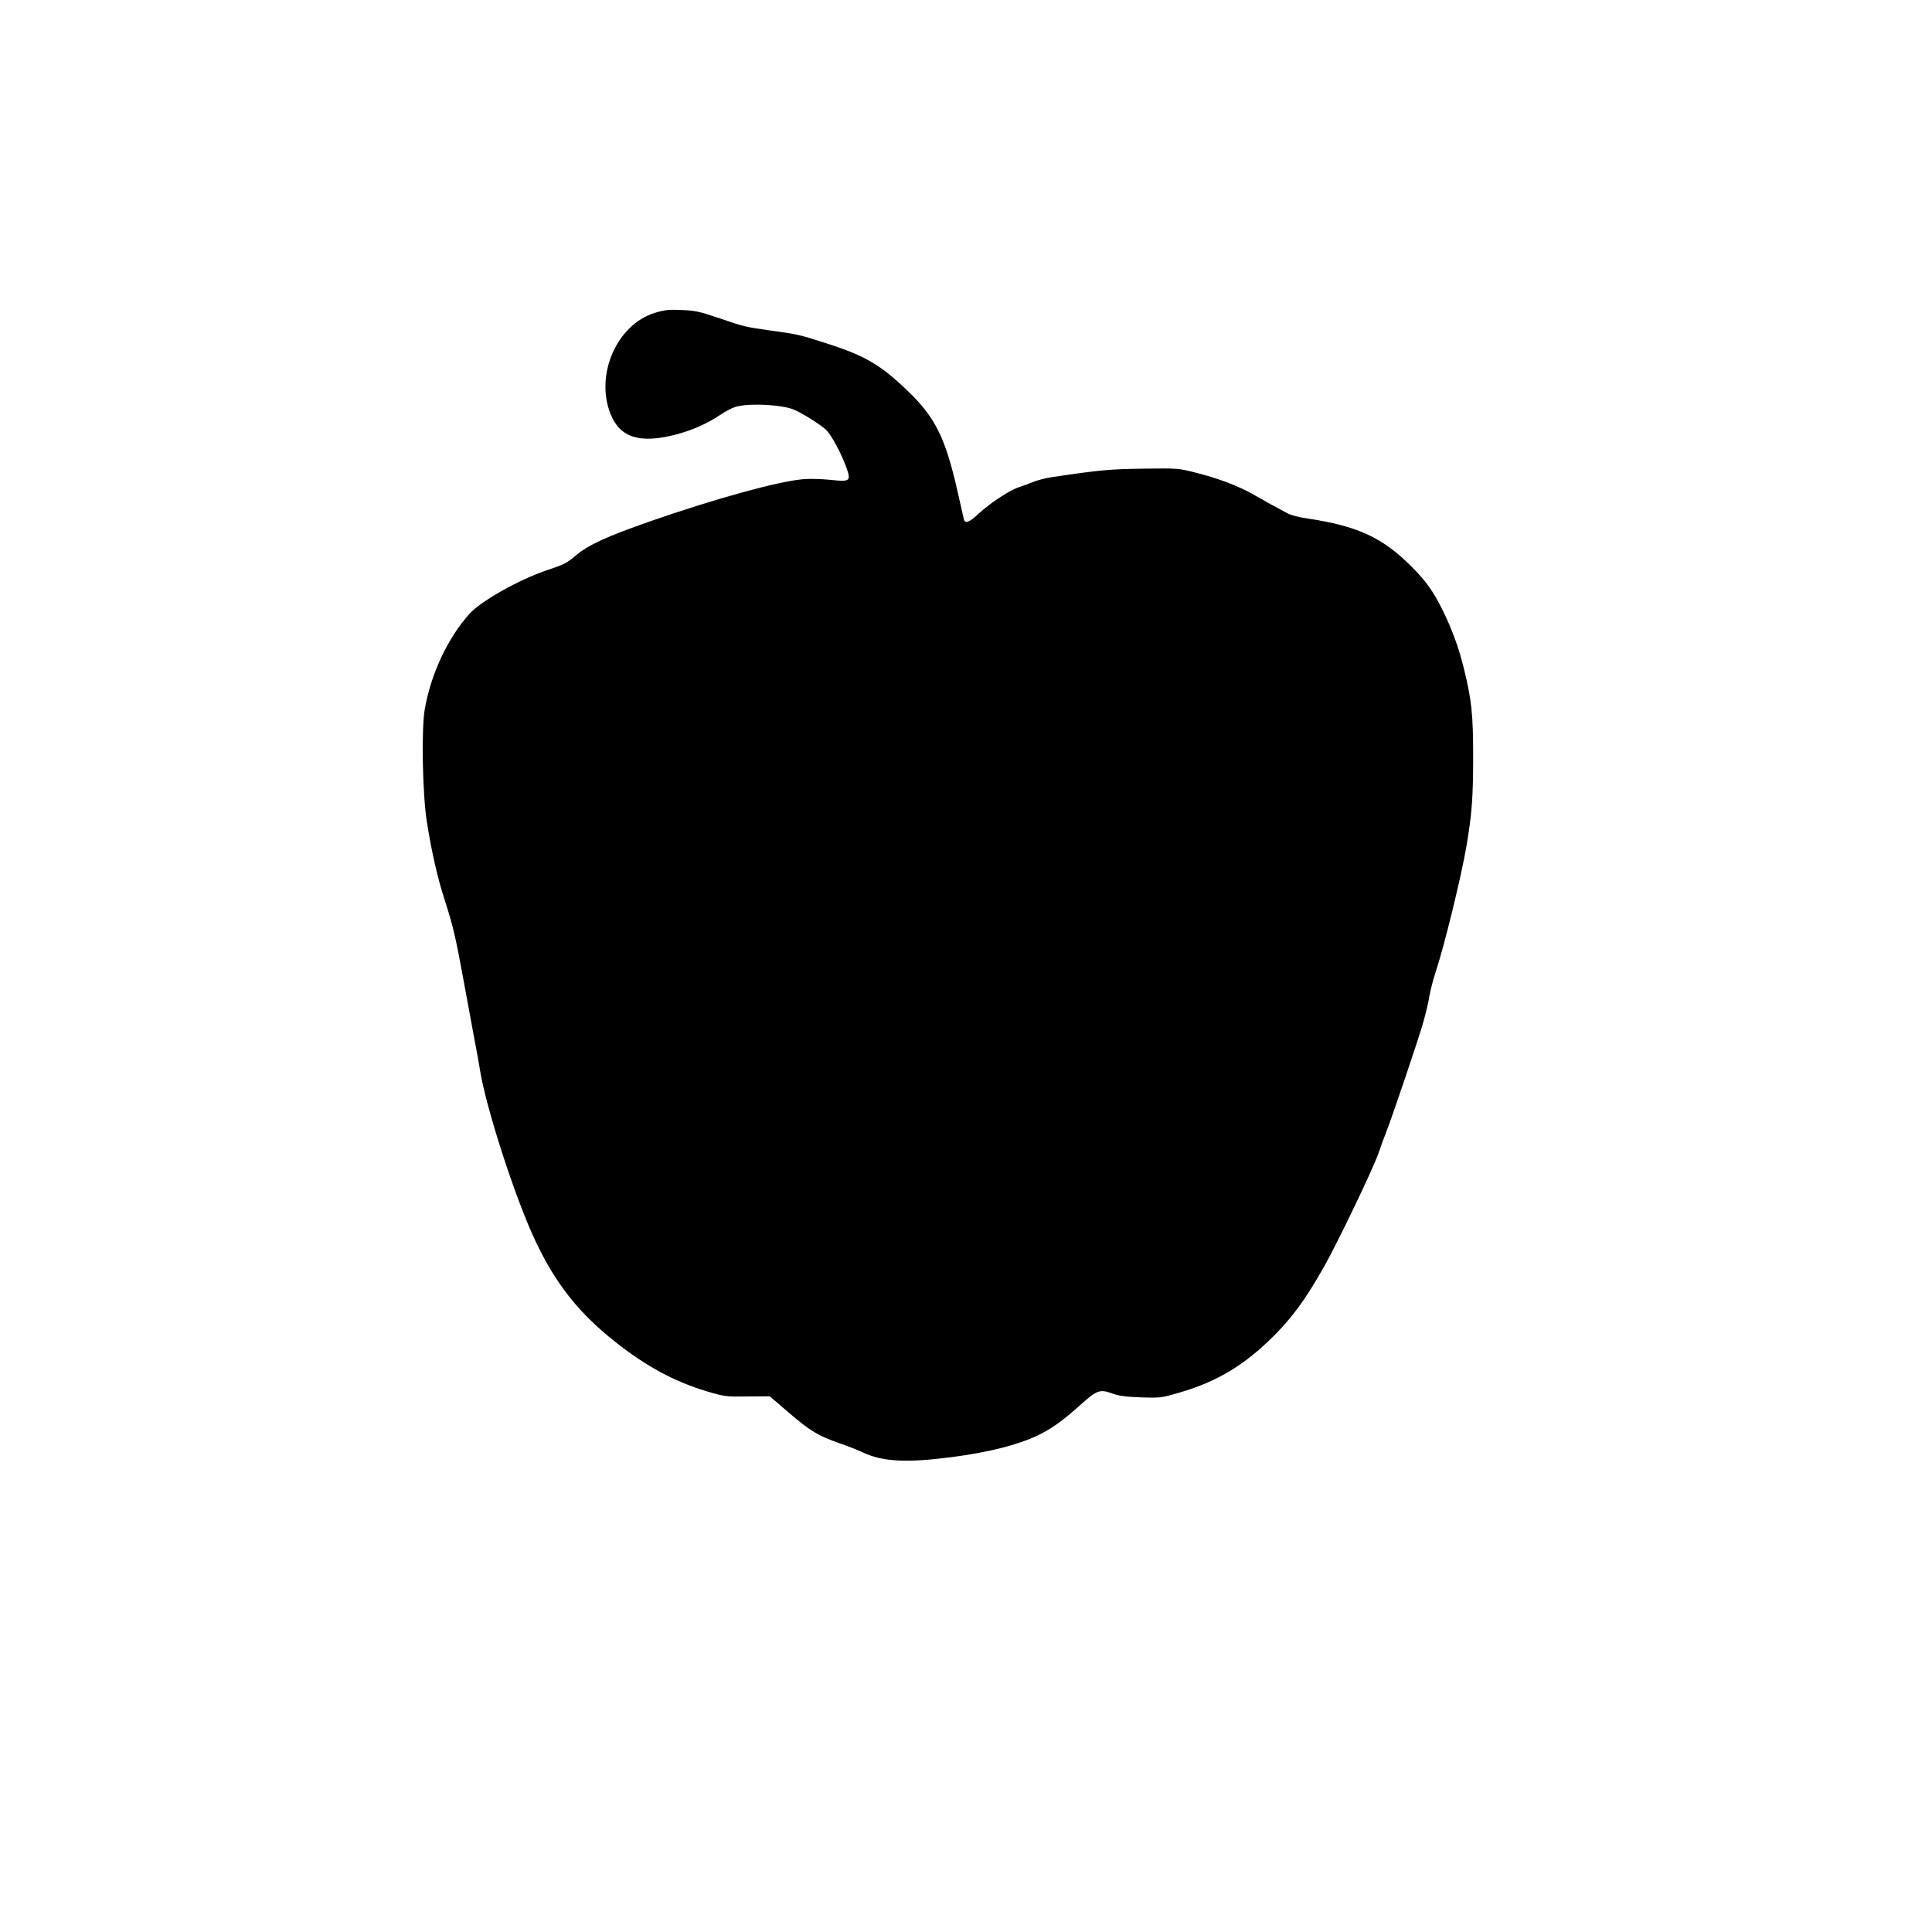
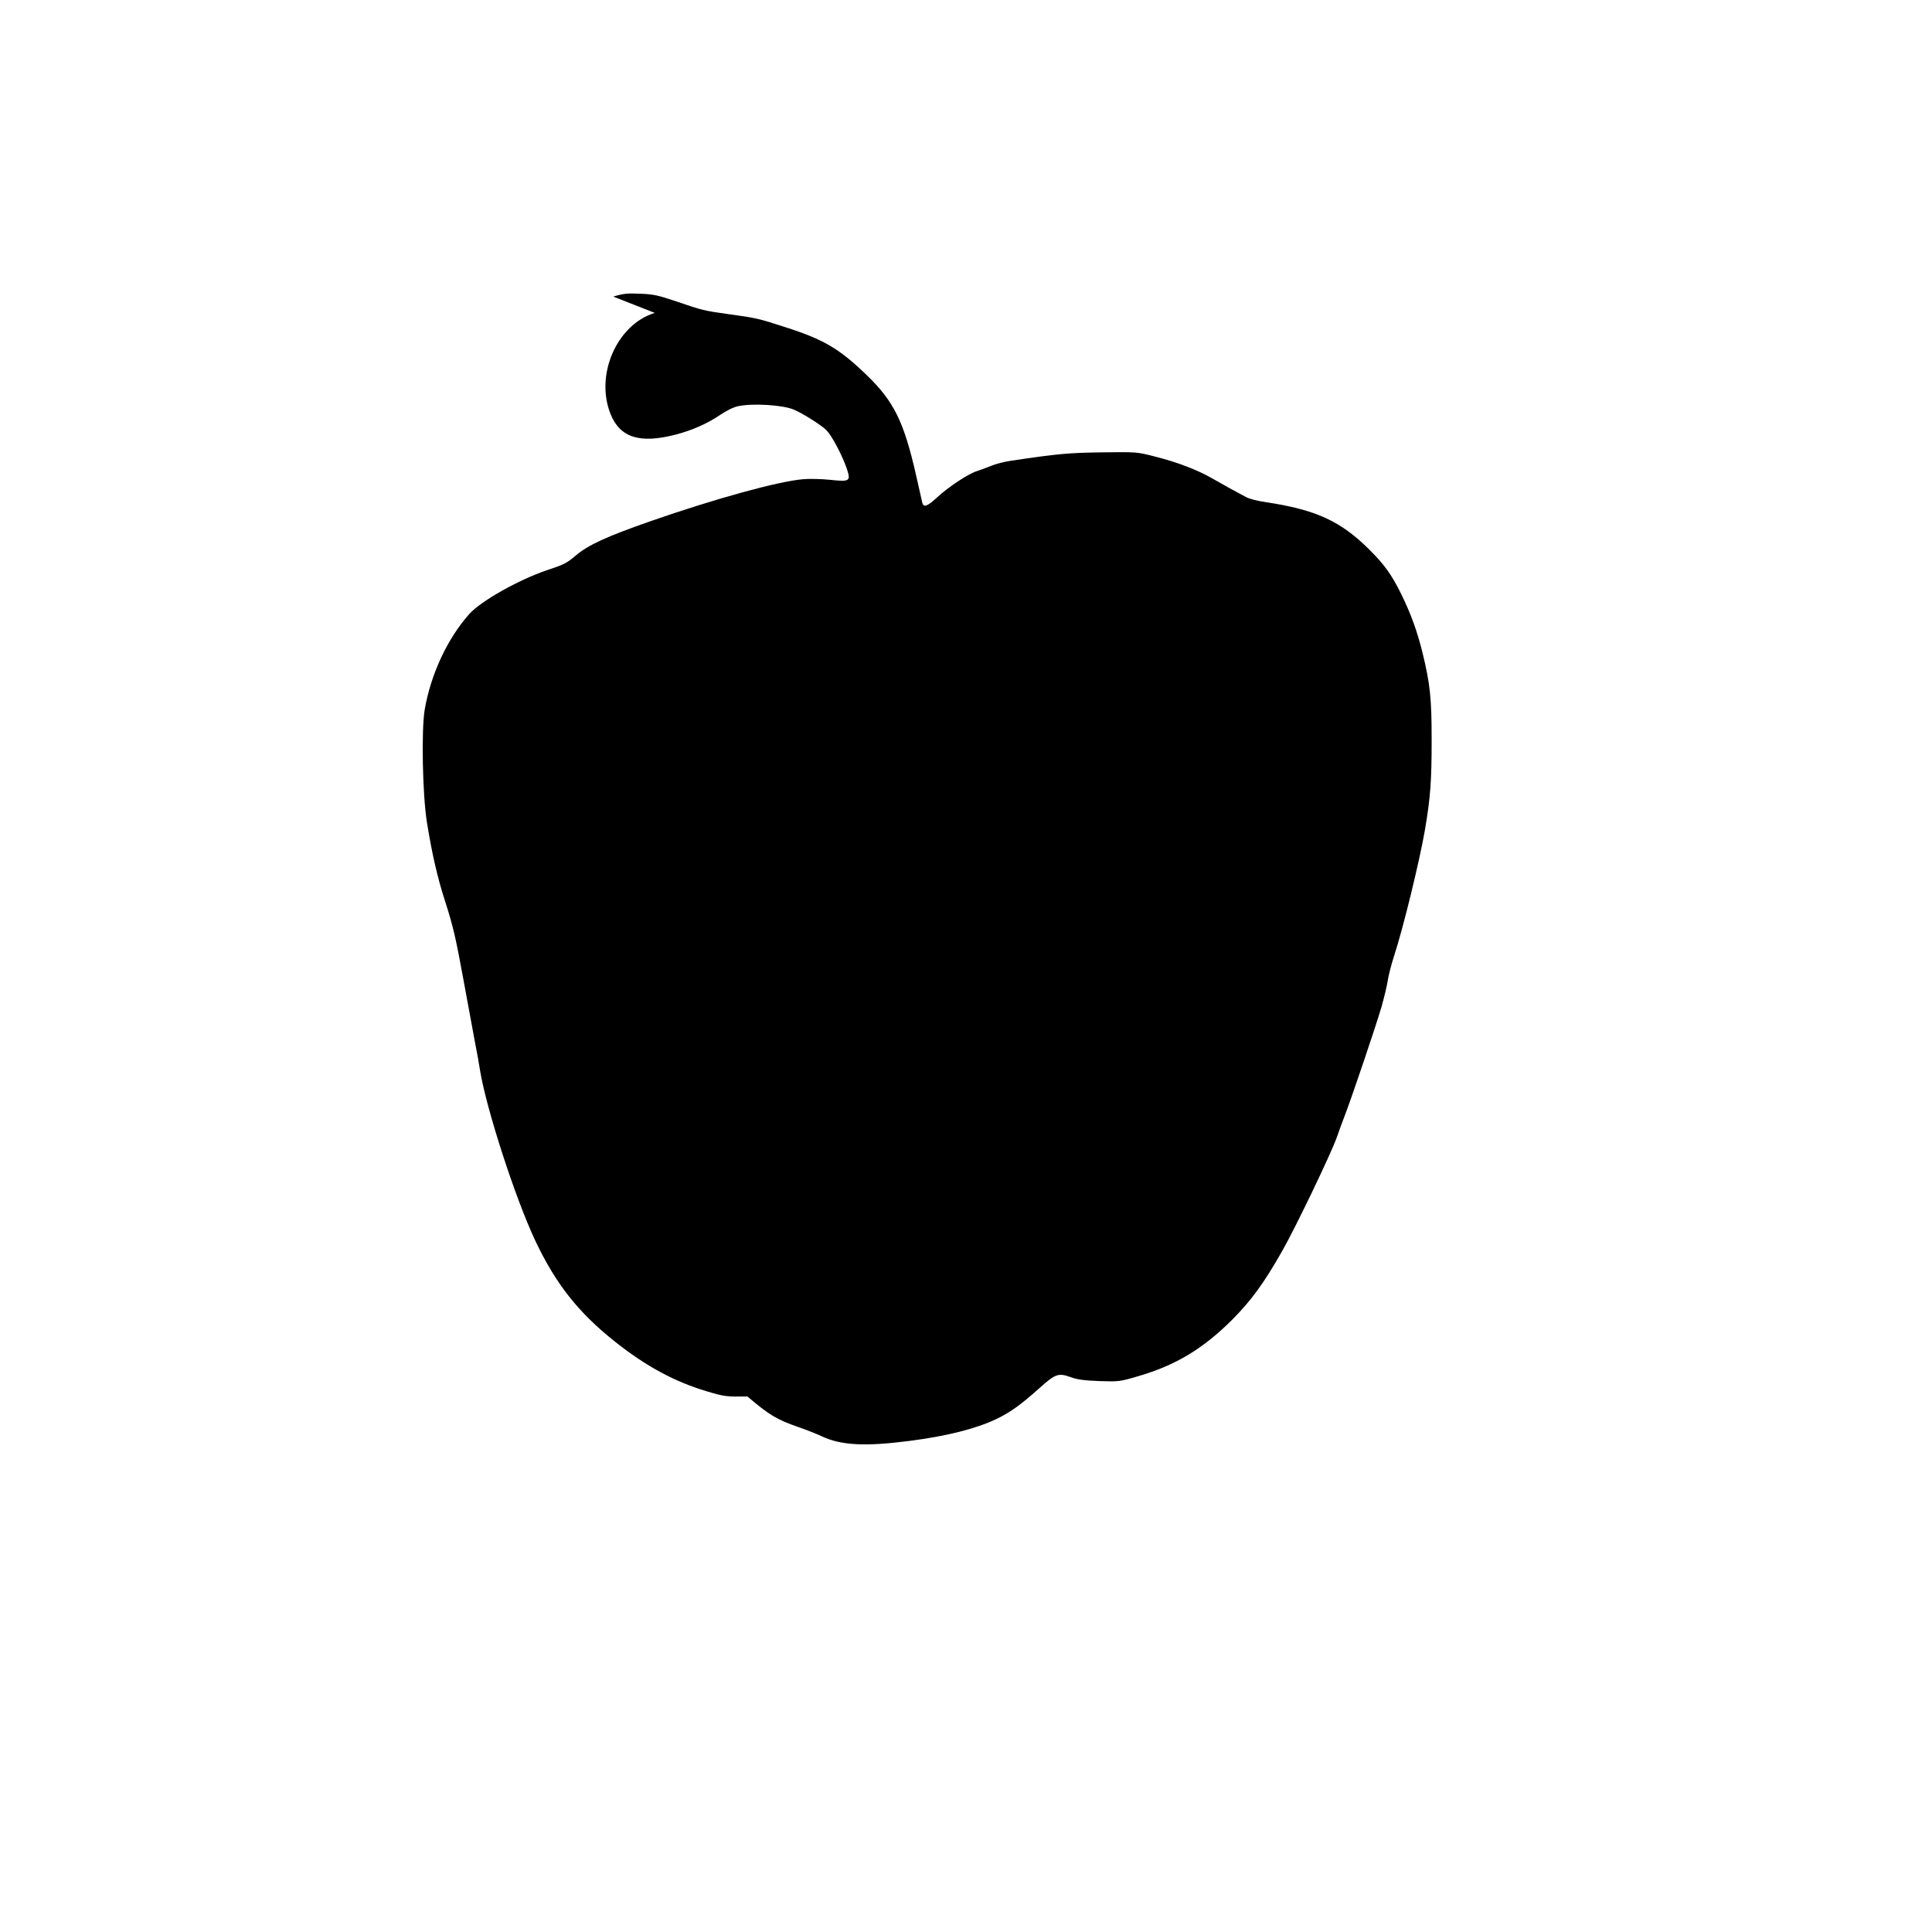
<svg xmlns="http://www.w3.org/2000/svg" version="1.0" width="1280pt" height="1280pt" viewBox="0 0 1280 1280" preserveAspectRatio="xMidYMid meet">
  <g transform="translate(0,1280) scale(0.1,-0.1)" fill="#000000" stroke="none">
-     <path d="M4338 10727 c-251 -77 -397 -410 -293 -670 63 -157 194 -198 433 -136 110 29 206 72 290 128 44 30 92 54 123 60 94 20 286 9 364 -21 56 -22 190 -106 222 -140 35 -36 103 -165 133 -252 28 -84 21 -89 -110 -75 -58 6 -139 8 -180 4 -165 -14 -582 -129 -1010 -278 -294 -103 -410 -156 -495 -227 -61 -52 -78 -60 -192 -98 -186 -63 -435 -203 -513 -289 -144 -161 -255 -397 -296 -633 -23 -136 -15 -560 14 -745 33 -206 70 -369 119 -520 57 -178 72 -245 127 -545 25 -135 56 -306 70 -380 15 -74 31 -166 37 -205 42 -254 233 -844 365 -1124 135 -286 286 -478 530 -671 201 -160 393 -264 604 -327 121 -36 129 -37 272 -35 l148 1 127 -109 c143 -122 192 -152 338 -203 55 -19 126 -47 157 -62 127 -59 286 -67 574 -30 251 32 444 81 579 145 92 44 162 94 285 204 107 96 127 103 206 75 45 -17 90 -23 192 -27 130 -4 135 -4 260 33 247 72 429 182 622 375 125 126 209 241 330 454 90 158 322 642 361 751 15 44 40 112 55 150 51 134 205 591 240 710 19 66 39 149 44 185 6 36 24 106 40 155 61 185 169 629 205 835 37 217 45 327 45 601 0 275 -10 370 -61 579 -35 140 -75 252 -140 385 -65 131 -110 194 -212 296 -190 189 -354 264 -685 314 -52 7 -110 22 -130 33 -63 33 -154 83 -232 128 -95 54 -231 106 -380 143 -113 29 -120 29 -345 26 -222 -3 -289 -9 -605 -56 -41 -6 -100 -21 -130 -34 -30 -12 -73 -28 -95 -35 -56 -18 -188 -105 -261 -173 -66 -61 -91 -70 -99 -34 -3 12 -21 92 -40 177 -81 359 -148 494 -331 670 -180 173 -282 233 -535 314 -175 57 -195 62 -373 86 -170 24 -175 25 -350 85 -122 41 -152 48 -240 51 -85 4 -113 1 -178 -19z" />
+     <path d="M4338 10727 c-251 -77 -397 -410 -293 -670 63 -157 194 -198 433 -136 110 29 206 72 290 128 44 30 92 54 123 60 94 20 286 9 364 -21 56 -22 190 -106 222 -140 35 -36 103 -165 133 -252 28 -84 21 -89 -110 -75 -58 6 -139 8 -180 4 -165 -14 -582 -129 -1010 -278 -294 -103 -410 -156 -495 -227 -61 -52 -78 -60 -192 -98 -186 -63 -435 -203 -513 -289 -144 -161 -255 -397 -296 -633 -23 -136 -15 -560 14 -745 33 -206 70 -369 119 -520 57 -178 72 -245 127 -545 25 -135 56 -306 70 -380 15 -74 31 -166 37 -205 42 -254 233 -844 365 -1124 135 -286 286 -478 530 -671 201 -160 393 -264 604 -327 121 -36 129 -37 272 -35 c143 -122 192 -152 338 -203 55 -19 126 -47 157 -62 127 -59 286 -67 574 -30 251 32 444 81 579 145 92 44 162 94 285 204 107 96 127 103 206 75 45 -17 90 -23 192 -27 130 -4 135 -4 260 33 247 72 429 182 622 375 125 126 209 241 330 454 90 158 322 642 361 751 15 44 40 112 55 150 51 134 205 591 240 710 19 66 39 149 44 185 6 36 24 106 40 155 61 185 169 629 205 835 37 217 45 327 45 601 0 275 -10 370 -61 579 -35 140 -75 252 -140 385 -65 131 -110 194 -212 296 -190 189 -354 264 -685 314 -52 7 -110 22 -130 33 -63 33 -154 83 -232 128 -95 54 -231 106 -380 143 -113 29 -120 29 -345 26 -222 -3 -289 -9 -605 -56 -41 -6 -100 -21 -130 -34 -30 -12 -73 -28 -95 -35 -56 -18 -188 -105 -261 -173 -66 -61 -91 -70 -99 -34 -3 12 -21 92 -40 177 -81 359 -148 494 -331 670 -180 173 -282 233 -535 314 -175 57 -195 62 -373 86 -170 24 -175 25 -350 85 -122 41 -152 48 -240 51 -85 4 -113 1 -178 -19z" />
  </g>
</svg>